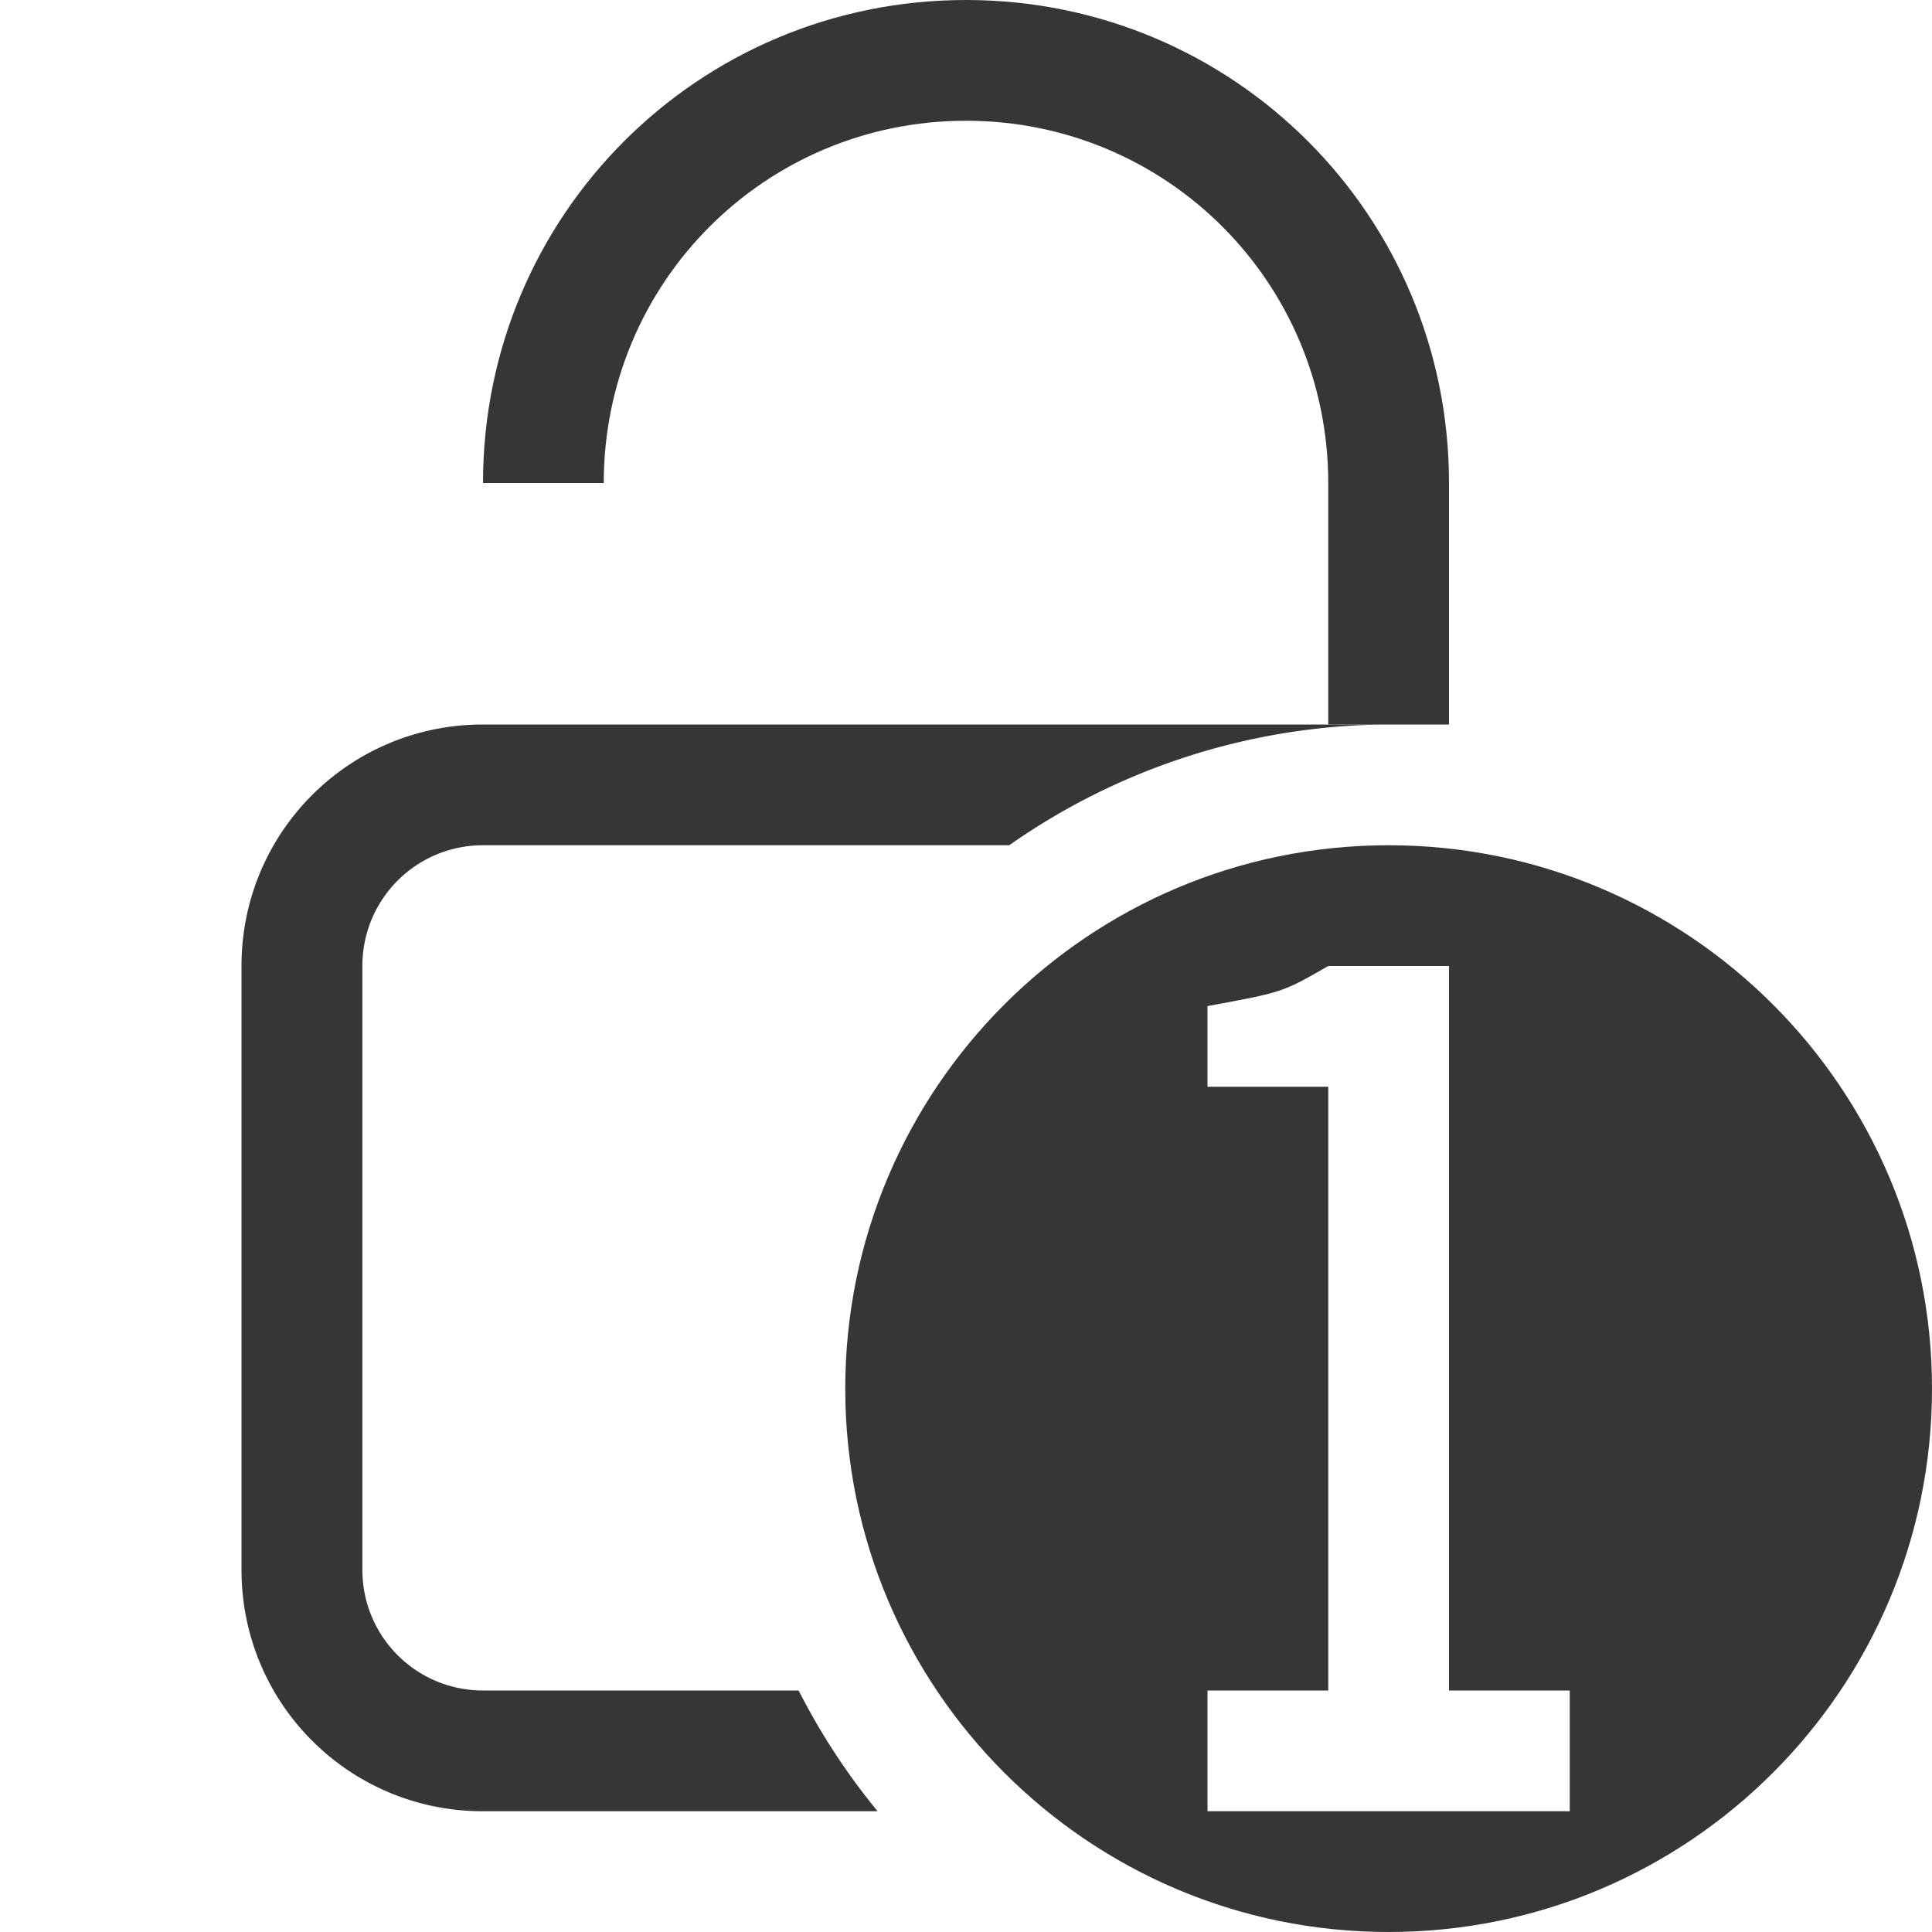
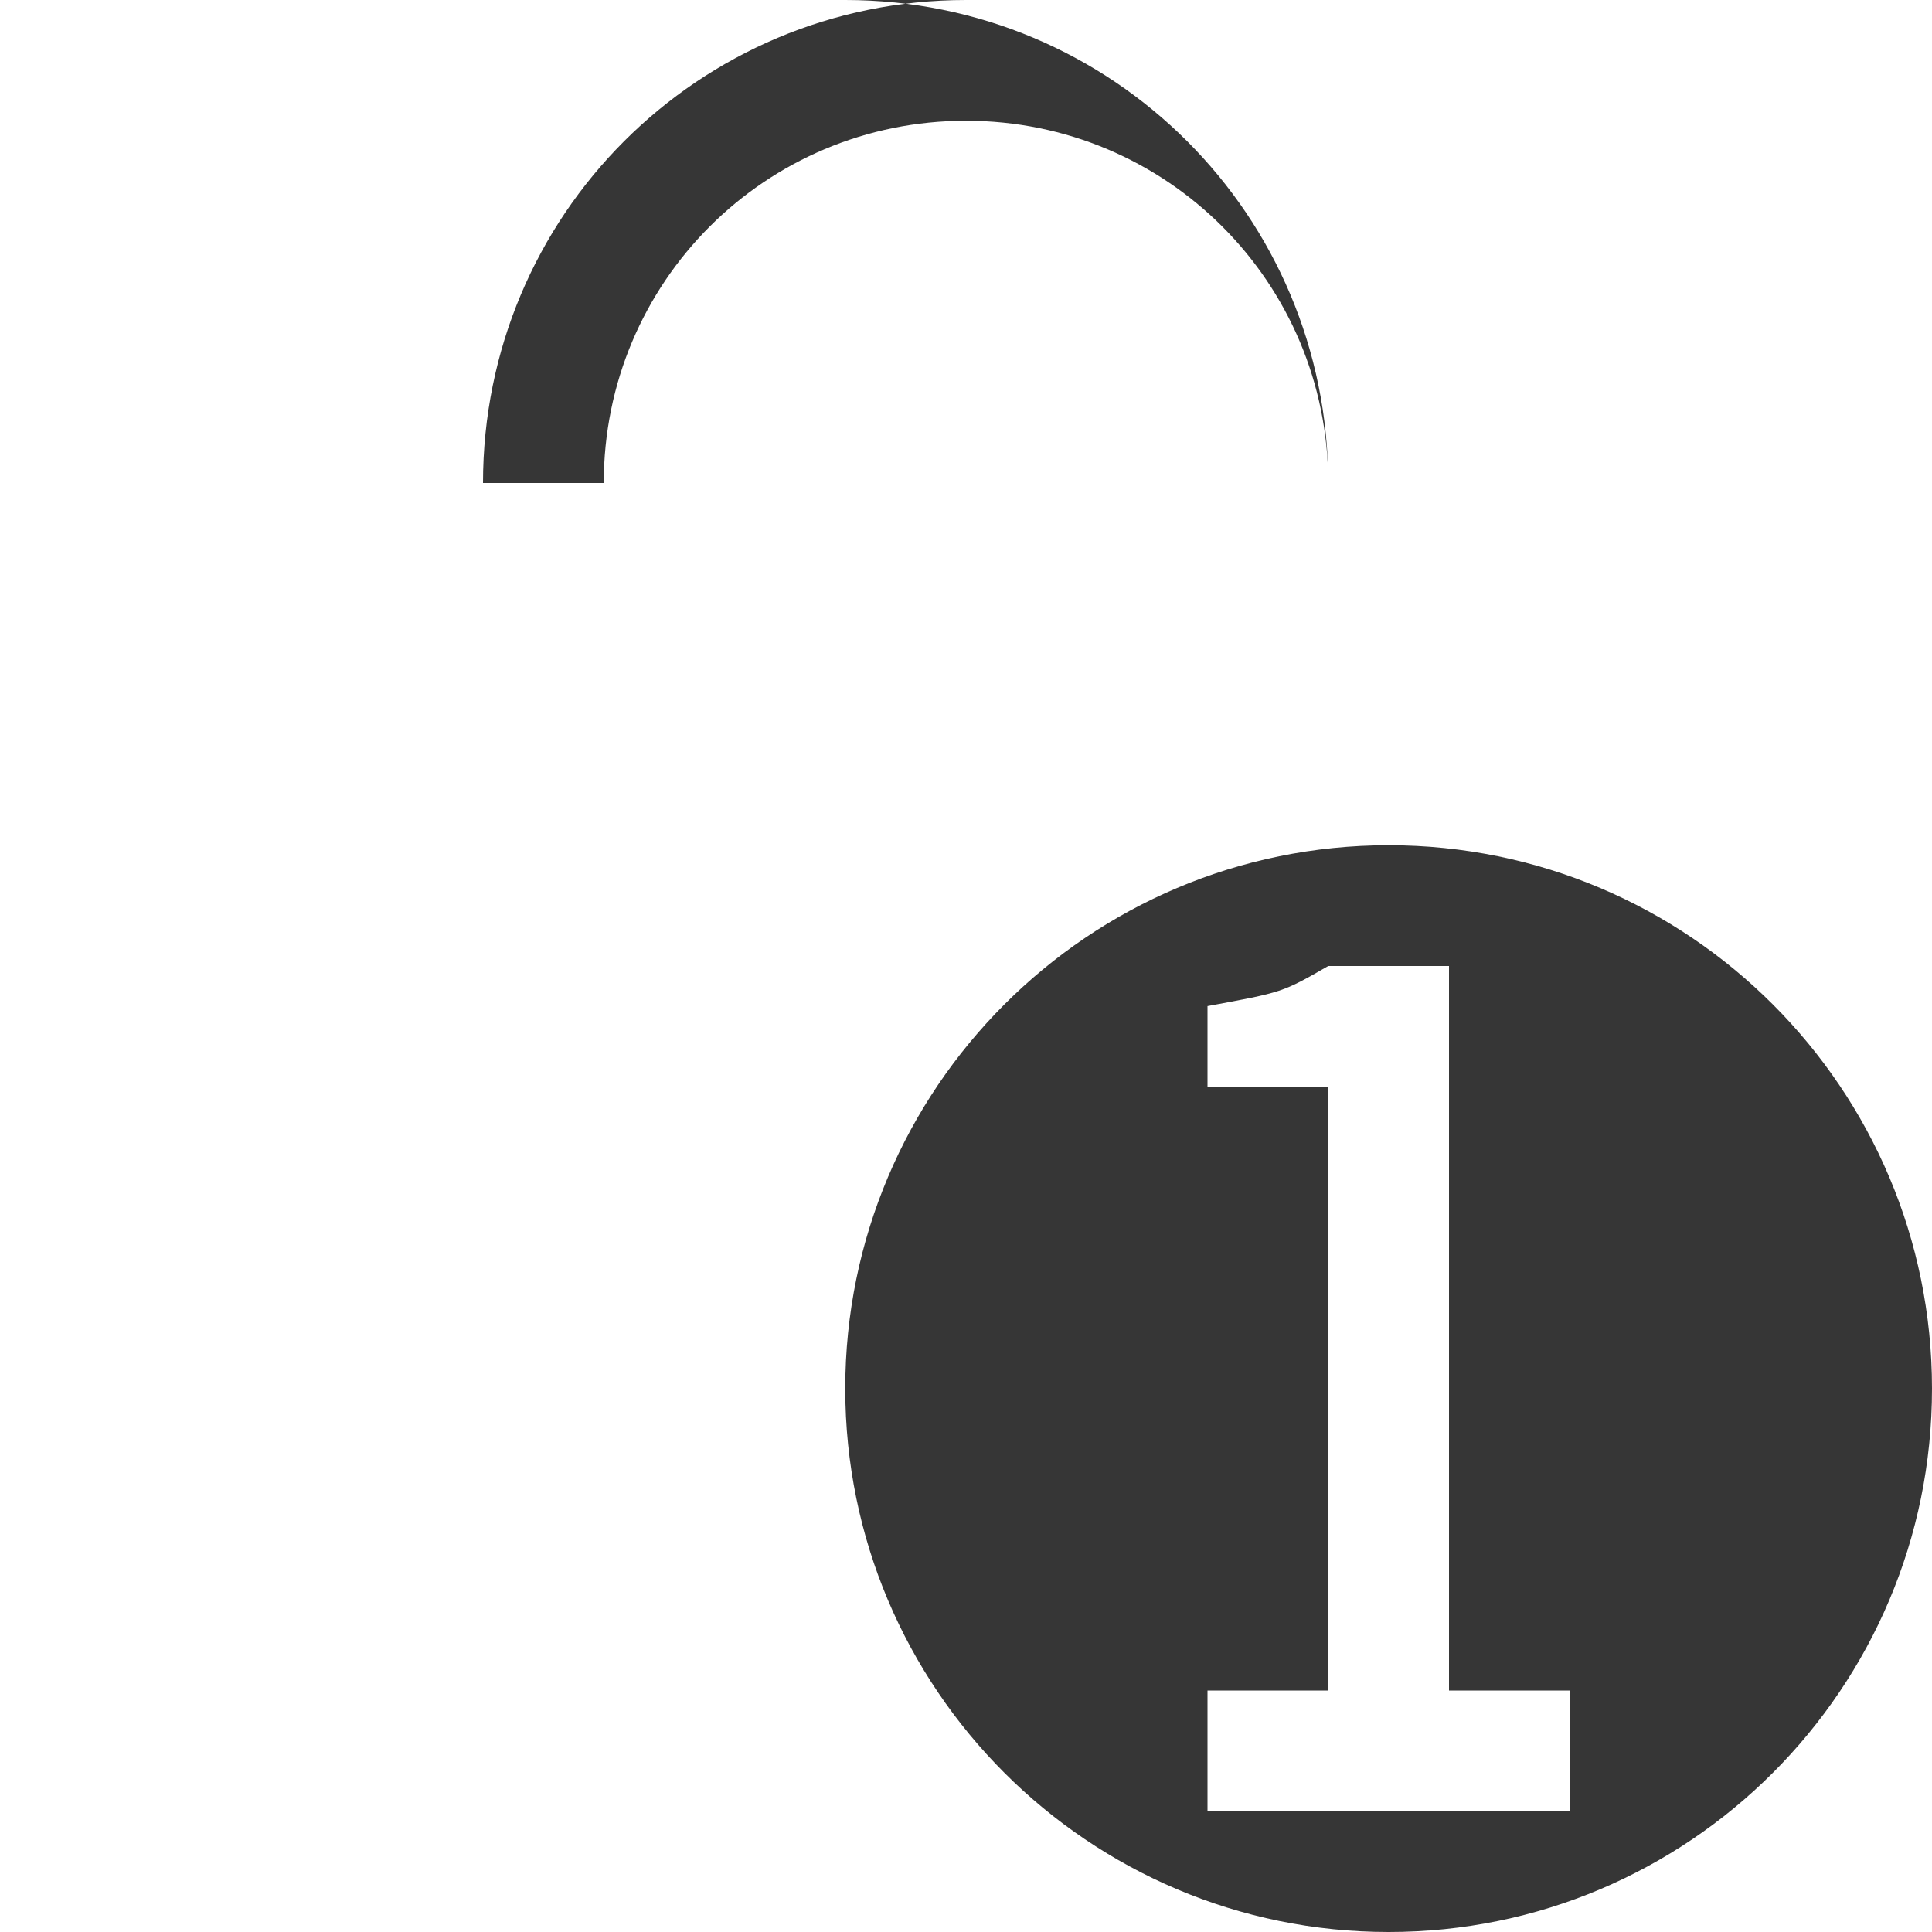
<svg xmlns="http://www.w3.org/2000/svg" width="16" height="16" version="1.1">
  <title>Gnome Symbolic Icon Theme</title>
-   <path d="m8 0c-2.216 0-4 1.784-4 4h1c0-1.662 1.338-3 3-3s3 1.338 3 3v2h1v-2c0-2.216-1.784-4-4-4z" fill="#363636" />
-   <path d="m4 6c-1.108 0-2 0.892-2 2v5c0 1.108 0.892 2 2 2h3.268a5.5 5.5 0 0 1-0.654-1h-2.613c-0.554 0-1-0.446-1-1v-5c0-0.554 0.446-1 1-1h4.357a5.5 5.5 0 0 1 3.143-1z" fill="#363636" />
+   <path d="m8 0c-2.216 0-4 1.784-4 4h1c0-1.662 1.338-3 3-3s3 1.338 3 3v2v-2c0-2.216-1.784-4-4-4z" fill="#363636" />
  <path d="m11.5 7c-2.485 0-4.5 2.015-4.5 4.5 0 2.485 2.015 4.5 4.5 4.5 2.485 0 4.5-2.015 4.5-4.5 0-2.485-2.015-4.5-4.5-4.5zm-0.5 1h1v6h1v1h-1-1-1v-1h1v-5h-1v-0.668c0.621-0.115 0.618-0.112 1-0.332z" fill="#363636" style="paint-order:stroke fill markers" />
</svg>